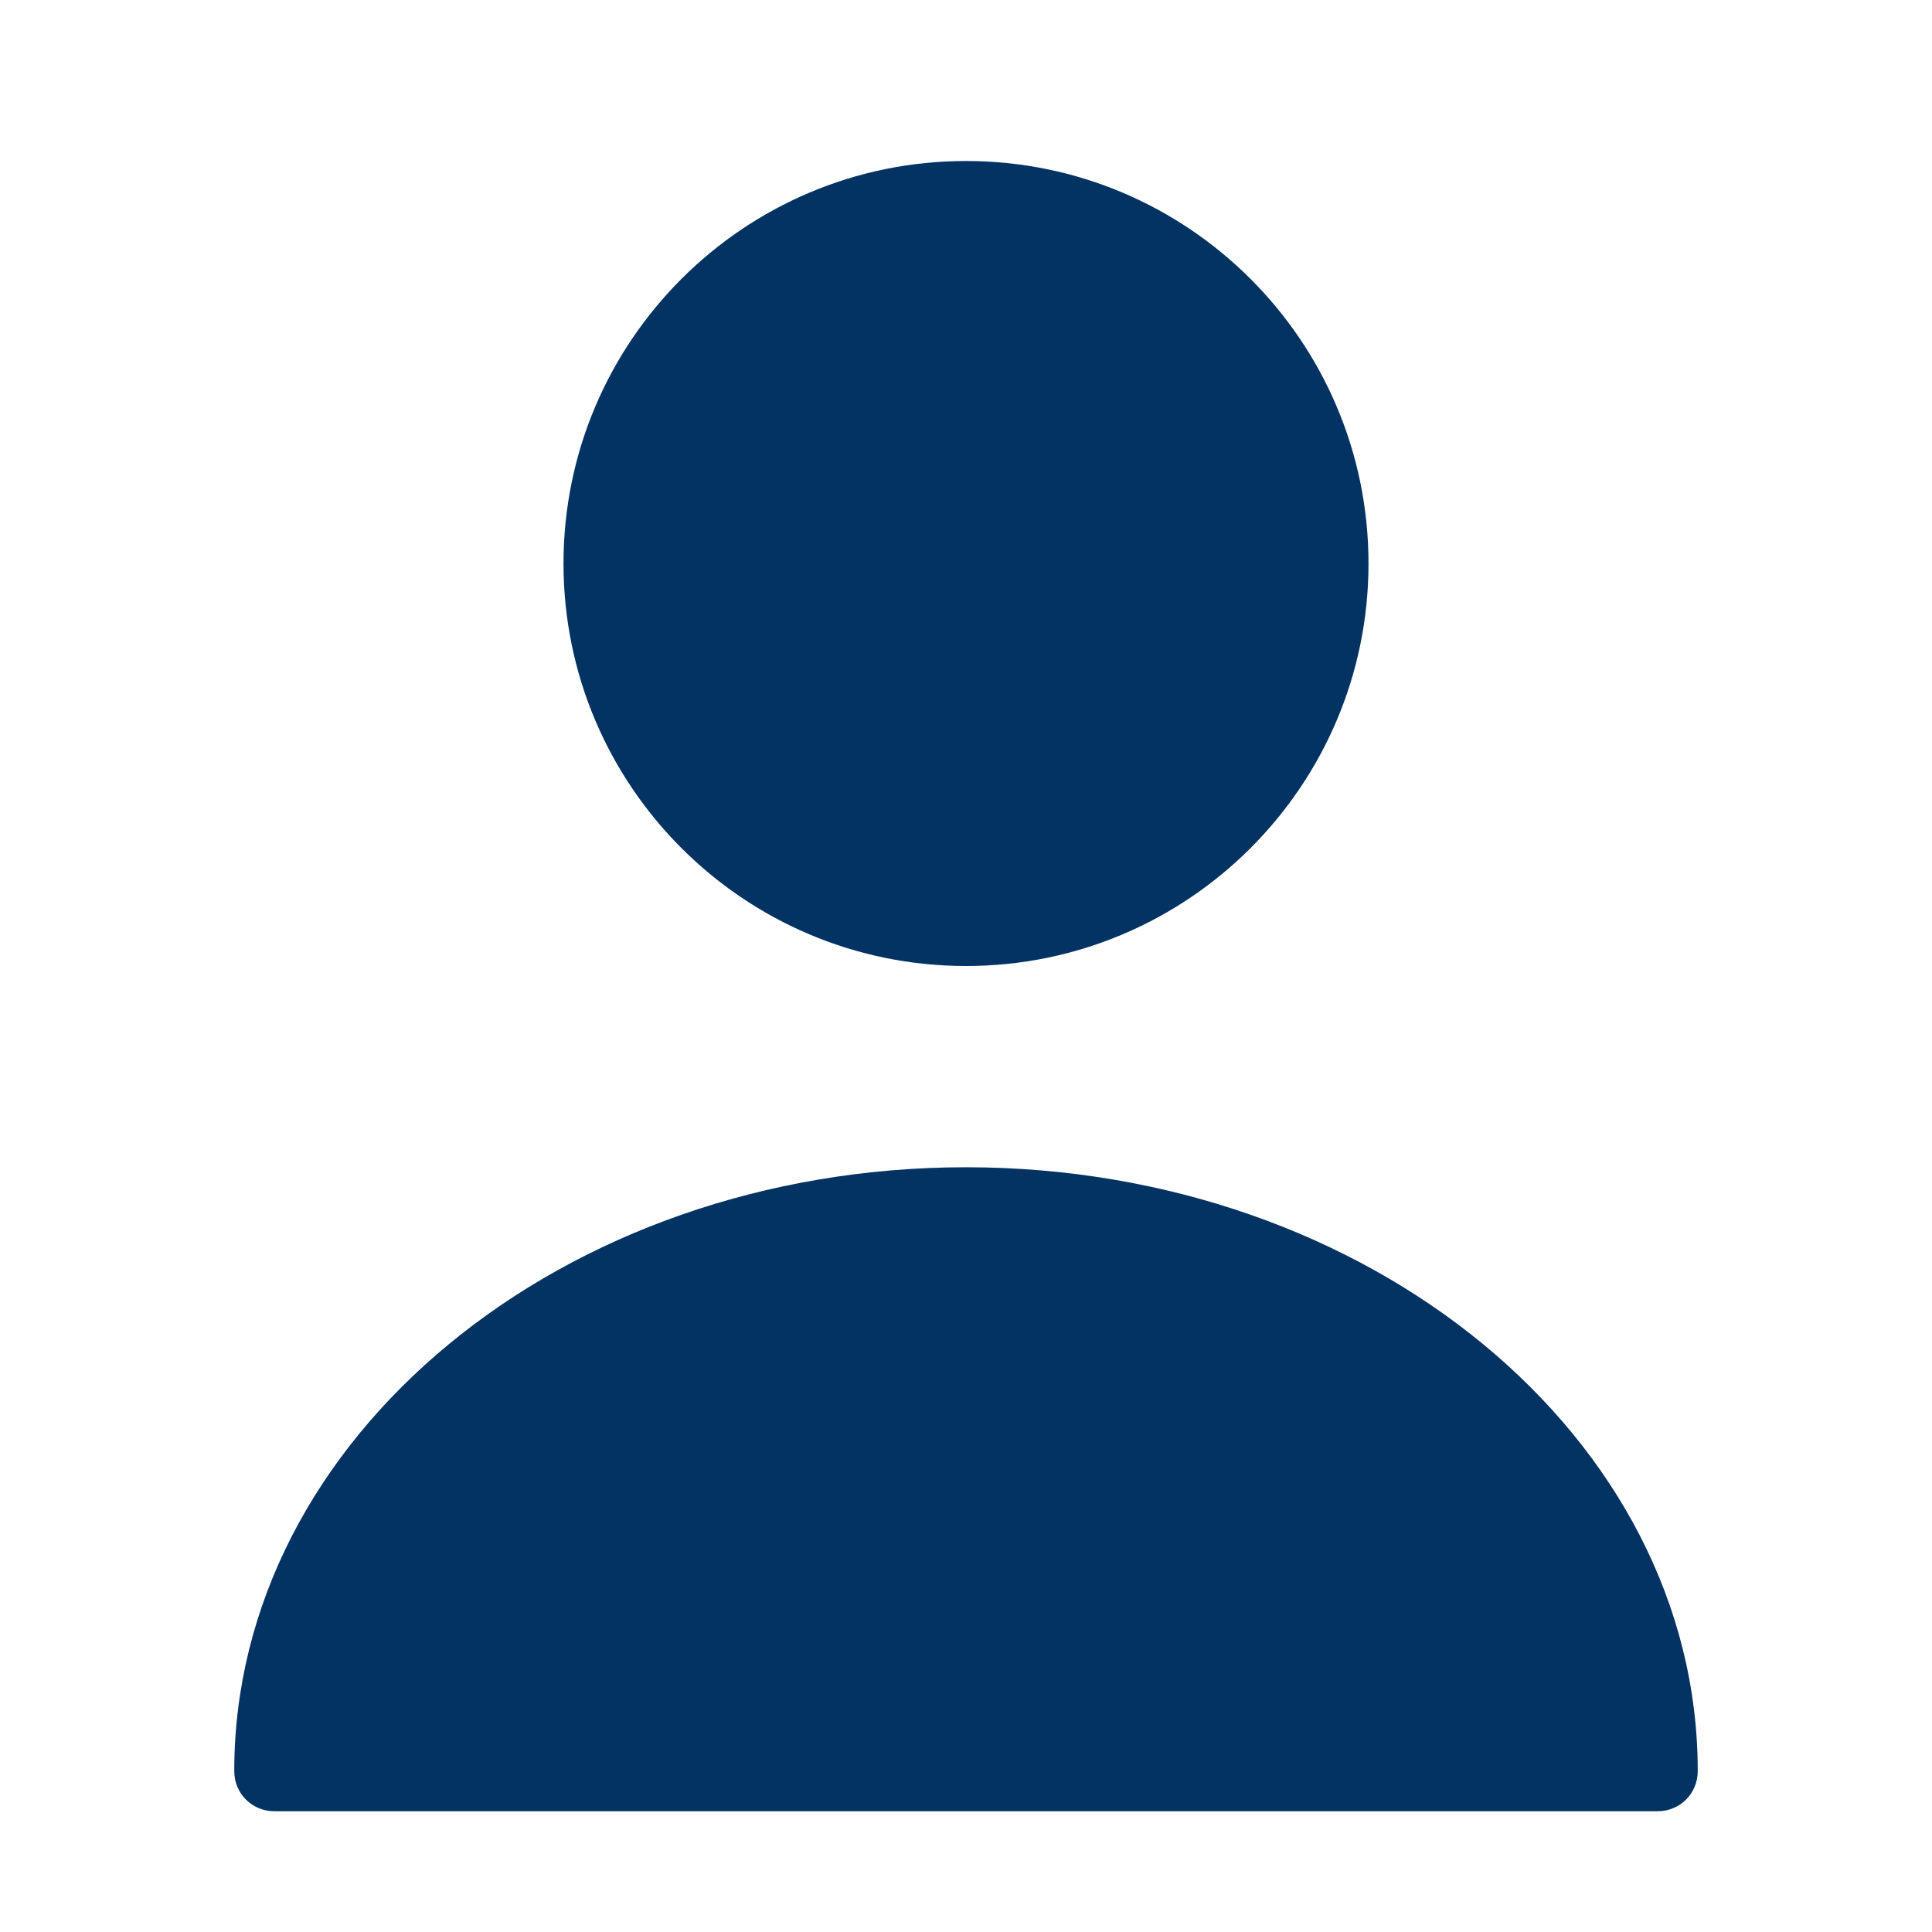
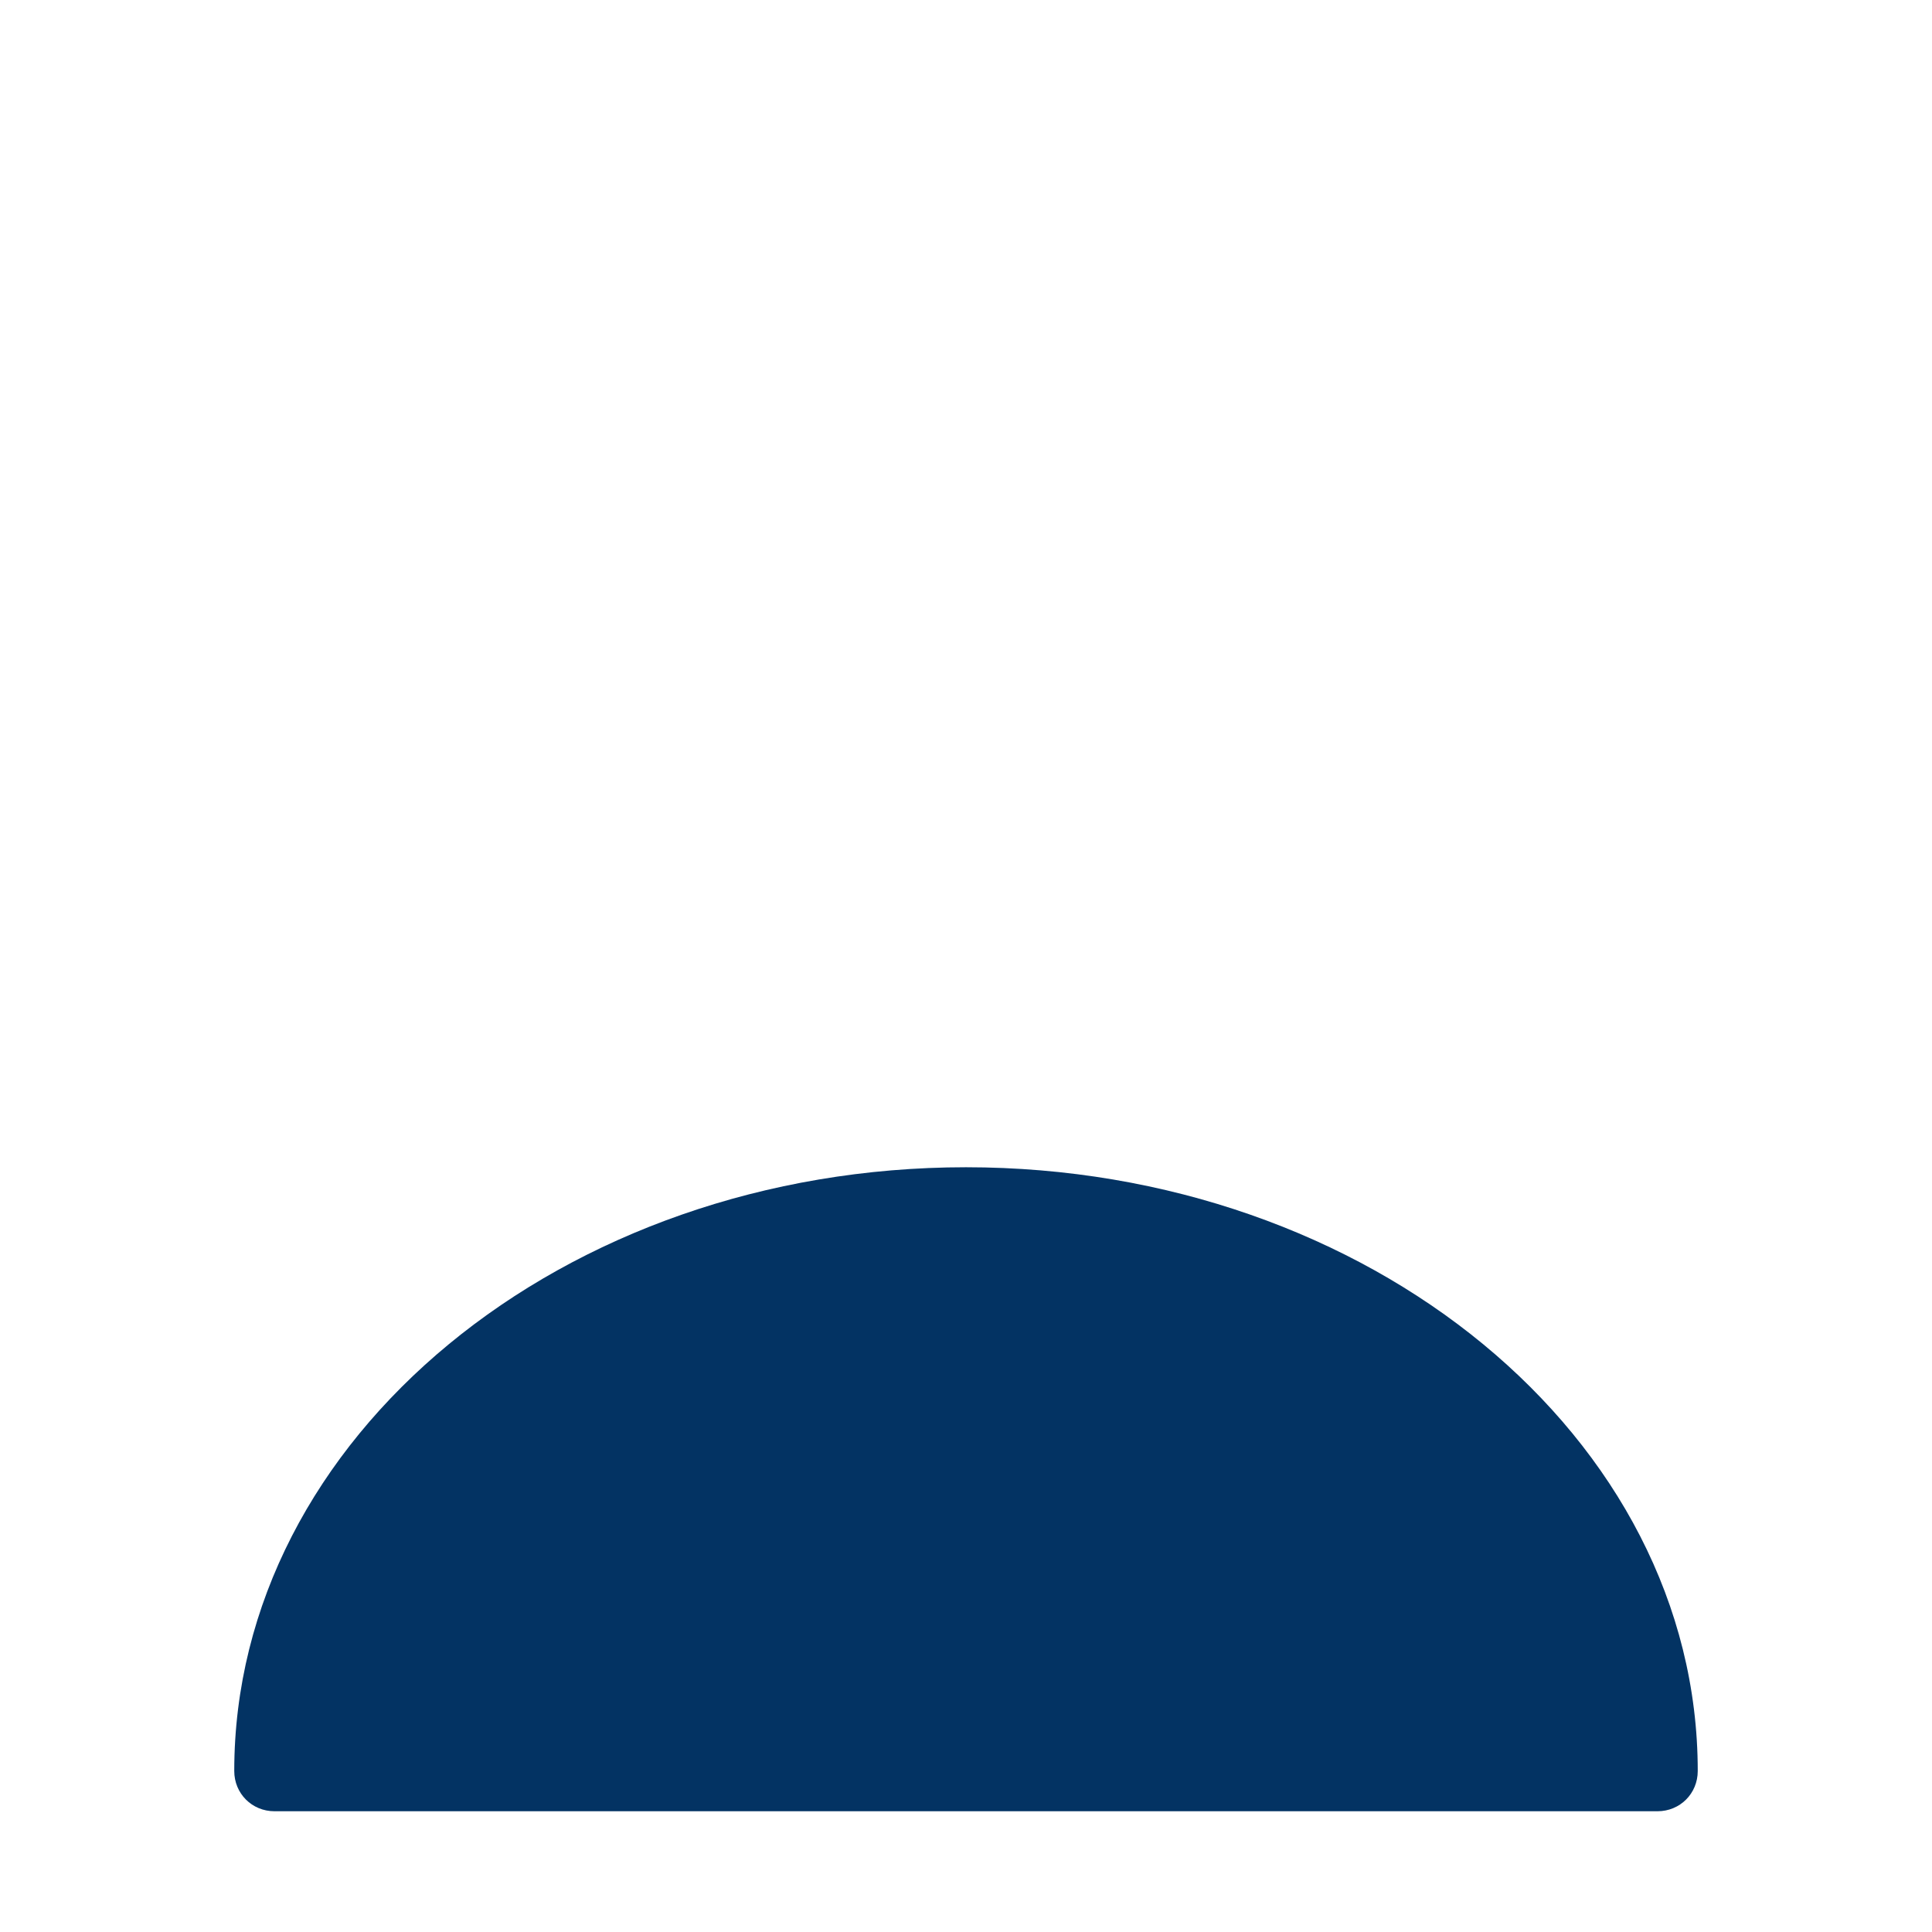
<svg xmlns="http://www.w3.org/2000/svg" id="Layer_1" viewBox="0 0 24 24">
  <defs>
    <style>.cls-1{fill:#033363;}</style>
  </defs>
-   <path class="cls-1" d="m12,12c2.76,0,5-2.24,5-5s-2.24-5-5-5-5,2.24-5,5,2.24,5,5,5Z" />
  <path class="cls-1" d="m12,14.5c-5.01,0-9.09,3.36-9.09,7.5,0,.28.22.5.5.5h17.18c.28,0,.5-.22.5-.5,0-4.14-4.08-7.5-9.09-7.5Z" />
</svg>